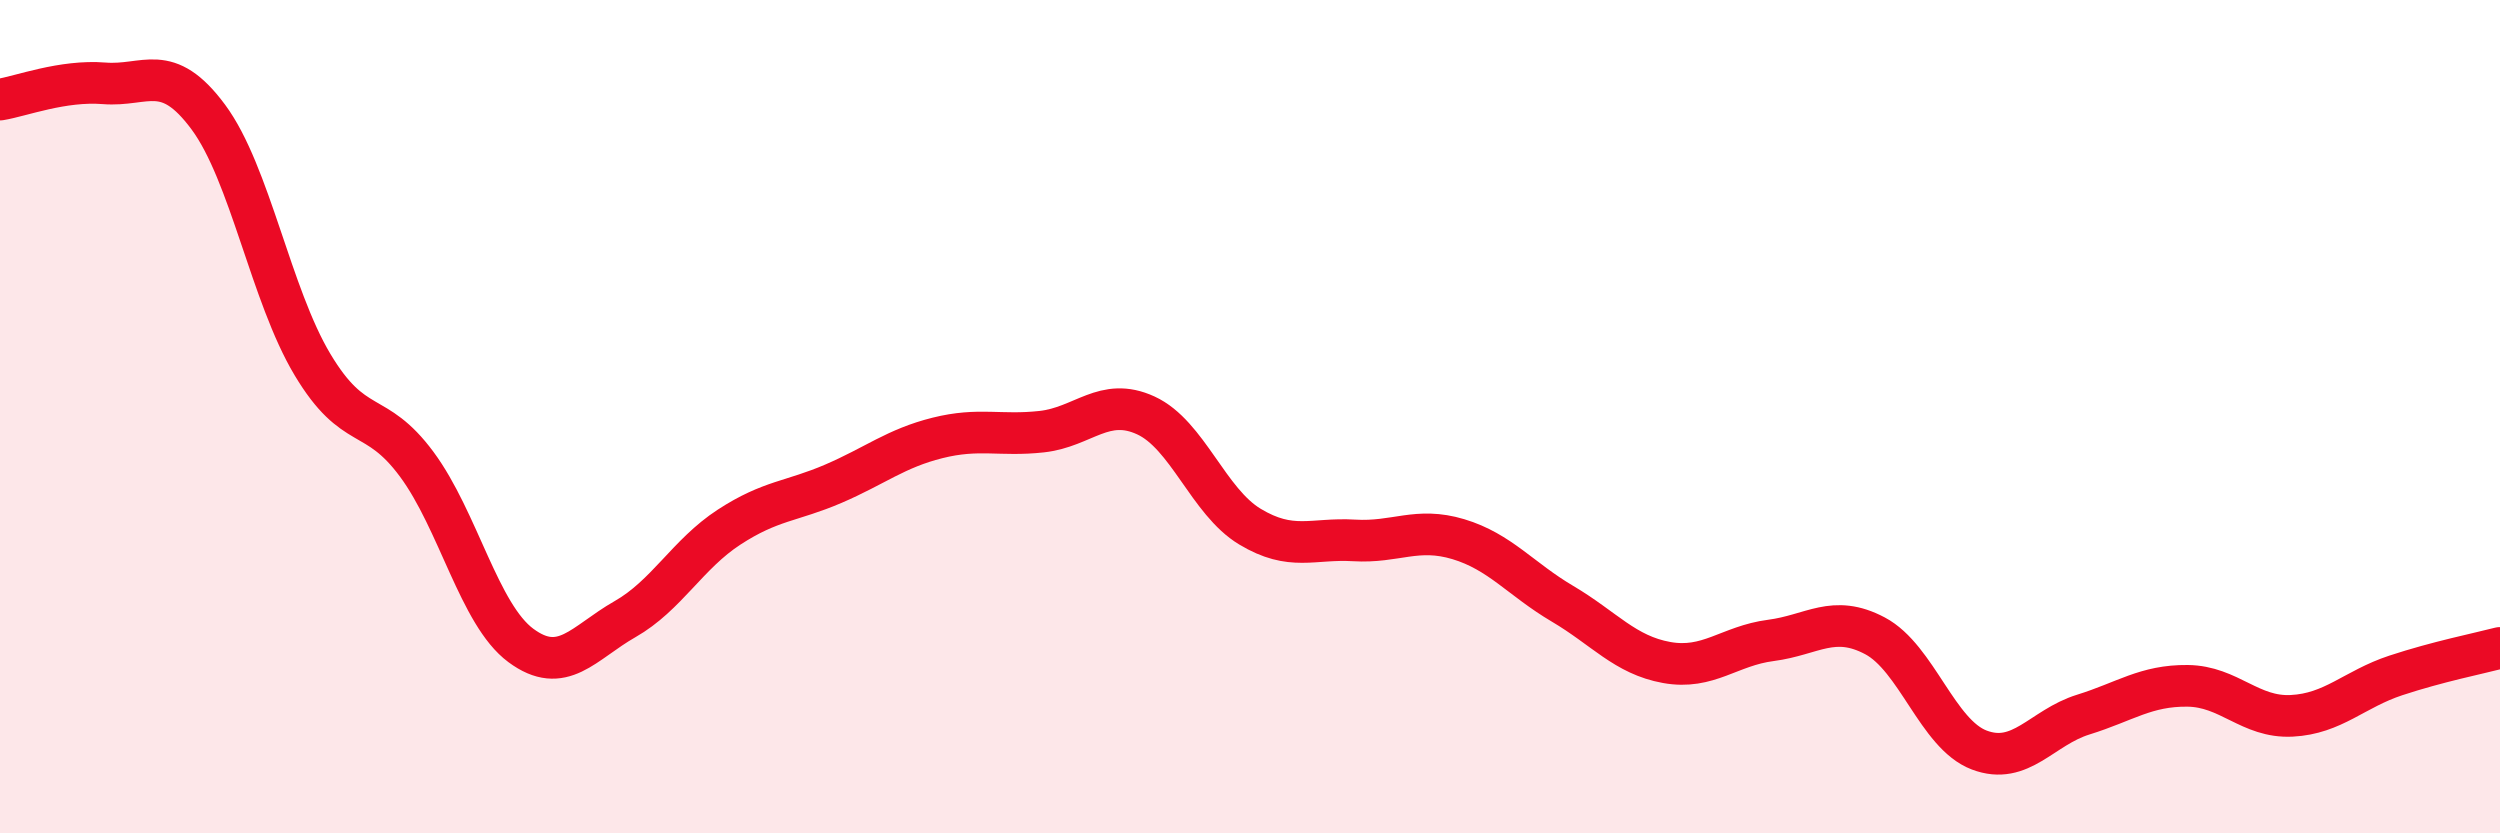
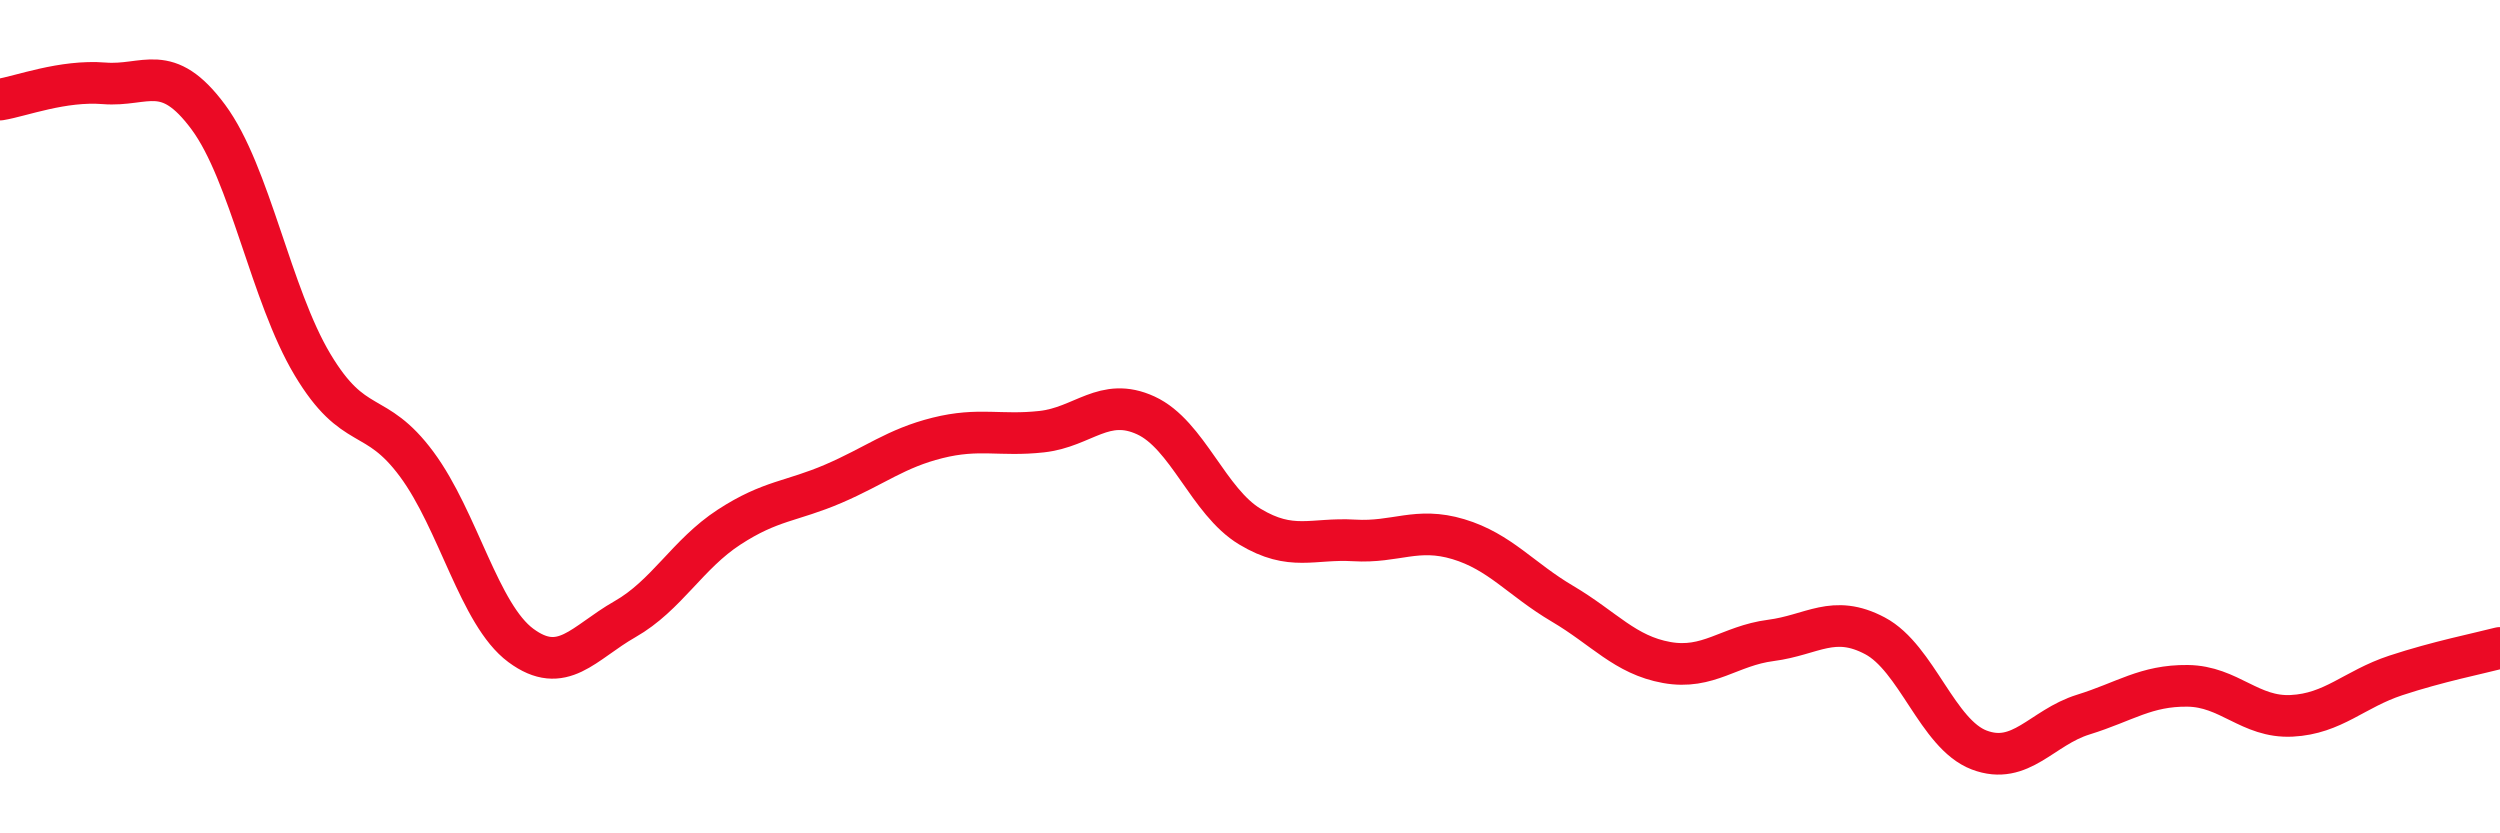
<svg xmlns="http://www.w3.org/2000/svg" width="60" height="20" viewBox="0 0 60 20">
-   <path d="M 0,2.39 C 0.5,2.31 1.5,1.92 2.5,2 C 3.5,2.08 4,1.46 5,2.81 C 6,4.16 6.5,7.08 7.5,8.75 C 8.5,10.42 9,9.79 10,11.14 C 11,12.49 11.5,14.75 12.5,15.49 C 13.5,16.23 14,15.43 15,14.86 C 16,14.29 16.5,13.3 17.5,12.65 C 18.5,12 19,12.04 20,11.61 C 21,11.18 21.5,10.76 22.5,10.51 C 23.5,10.26 24,10.47 25,10.36 C 26,10.25 26.5,9.51 27.5,9.97 C 28.5,10.43 29,12.04 30,12.64 C 31,13.24 31.5,12.91 32.5,12.97 C 33.5,13.03 34,12.64 35,12.94 C 36,13.24 36.5,13.9 37.5,14.49 C 38.5,15.08 39,15.72 40,15.9 C 41,16.08 41.5,15.5 42.5,15.37 C 43.5,15.24 44,14.73 45,15.26 C 46,15.79 46.5,17.62 47.5,18 C 48.5,18.38 49,17.46 50,17.15 C 51,16.84 51.5,16.45 52.5,16.46 C 53.5,16.47 54,17.23 55,17.18 C 56,17.13 56.5,16.54 57.5,16.21 C 58.5,15.88 59.5,15.68 60,15.55L60 20L0 20Z" fill="#EB0A25" opacity="0.1" stroke-linecap="round" stroke-linejoin="round" />
  <path d="M 0,2.39 C 0.5,2.31 1.5,1.92 2.5,2 C 3.5,2.08 4,1.46 5,2.81 C 6,4.16 6.5,7.08 7.5,8.75 C 8.5,10.42 9,9.79 10,11.14 C 11,12.49 11.5,14.75 12.5,15.49 C 13.5,16.23 14,15.43 15,14.86 C 16,14.29 16.5,13.3 17.5,12.65 C 18.5,12 19,12.04 20,11.61 C 21,11.18 21.5,10.76 22.5,10.51 C 23.5,10.26 24,10.47 25,10.36 C 26,10.25 26.5,9.51 27.5,9.97 C 28.5,10.43 29,12.04 30,12.64 C 31,13.24 31.5,12.91 32.5,12.97 C 33.5,13.03 34,12.64 35,12.94 C 36,13.24 36.5,13.9 37.5,14.49 C 38.5,15.08 39,15.72 40,15.9 C 41,16.08 41.5,15.5 42.5,15.37 C 43.5,15.24 44,14.73 45,15.26 C 46,15.79 46.5,17.62 47.5,18 C 48.5,18.38 49,17.46 50,17.15 C 51,16.84 51.5,16.45 52.5,16.46 C 53.5,16.47 54,17.23 55,17.18 C 56,17.13 56.5,16.54 57.5,16.21 C 58.5,15.88 59.5,15.68 60,15.55" stroke="#EB0A25" stroke-width="1" fill="none" stroke-linecap="round" stroke-linejoin="round" />
</svg>